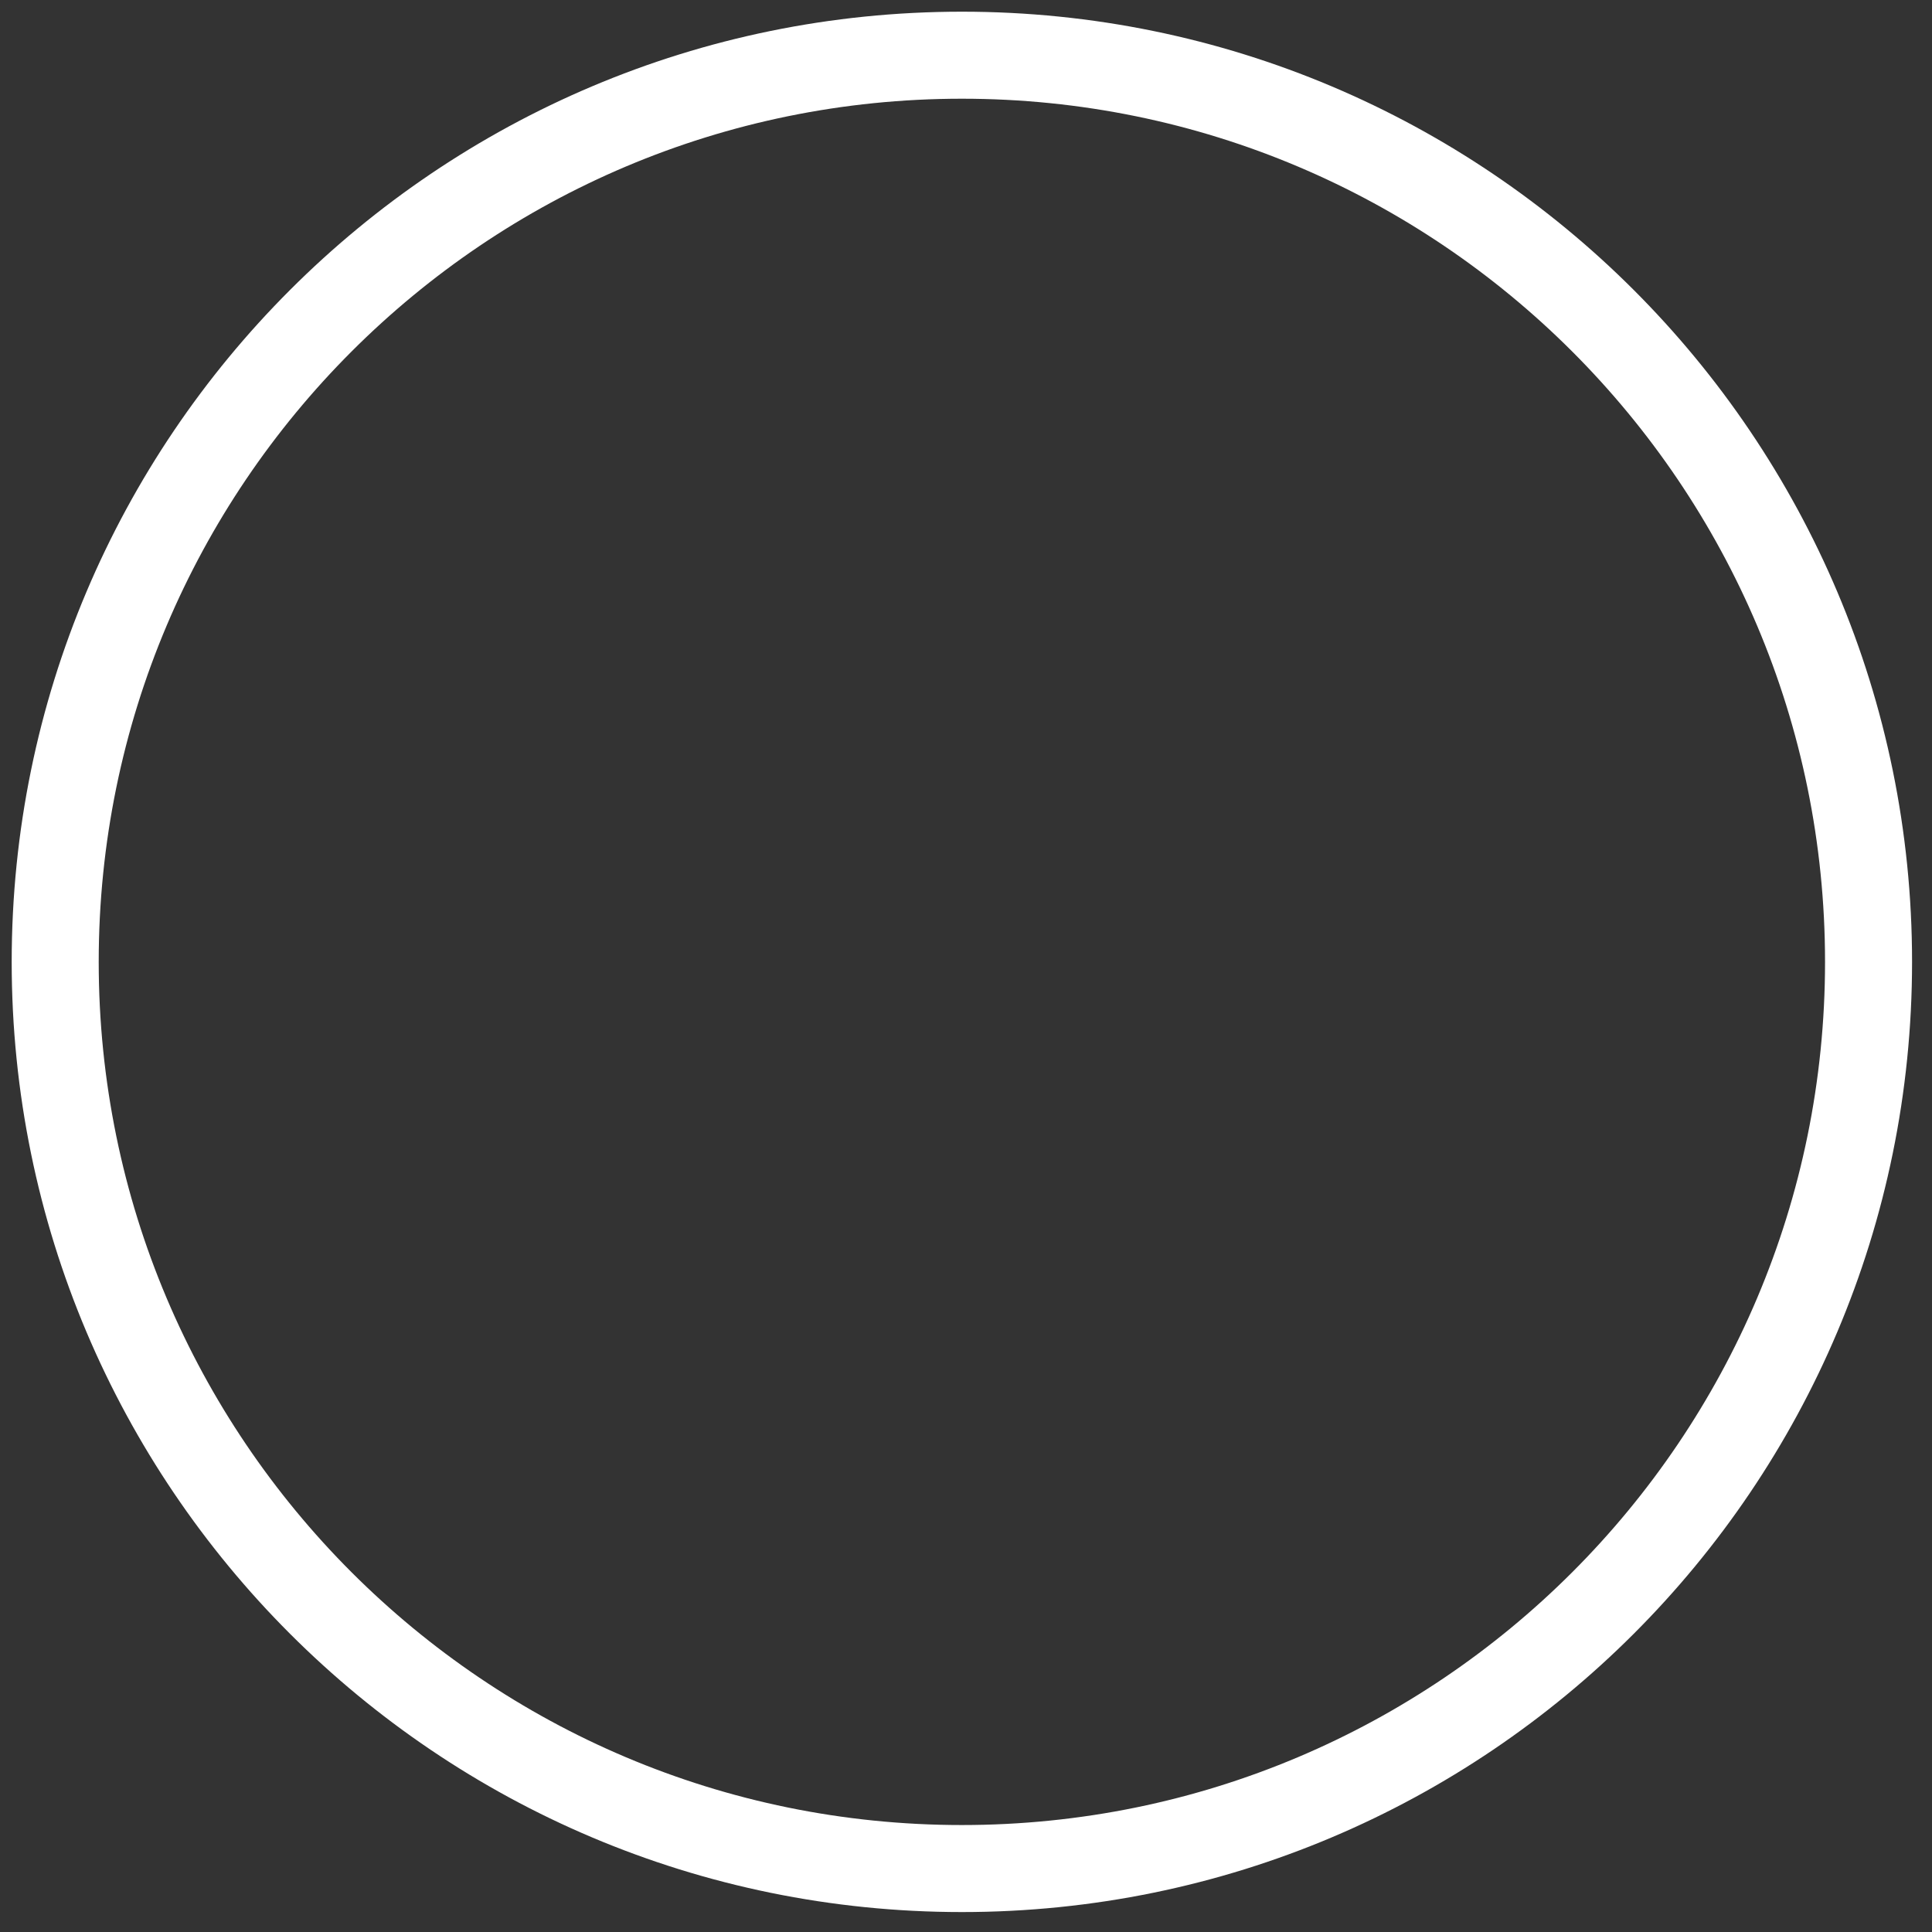
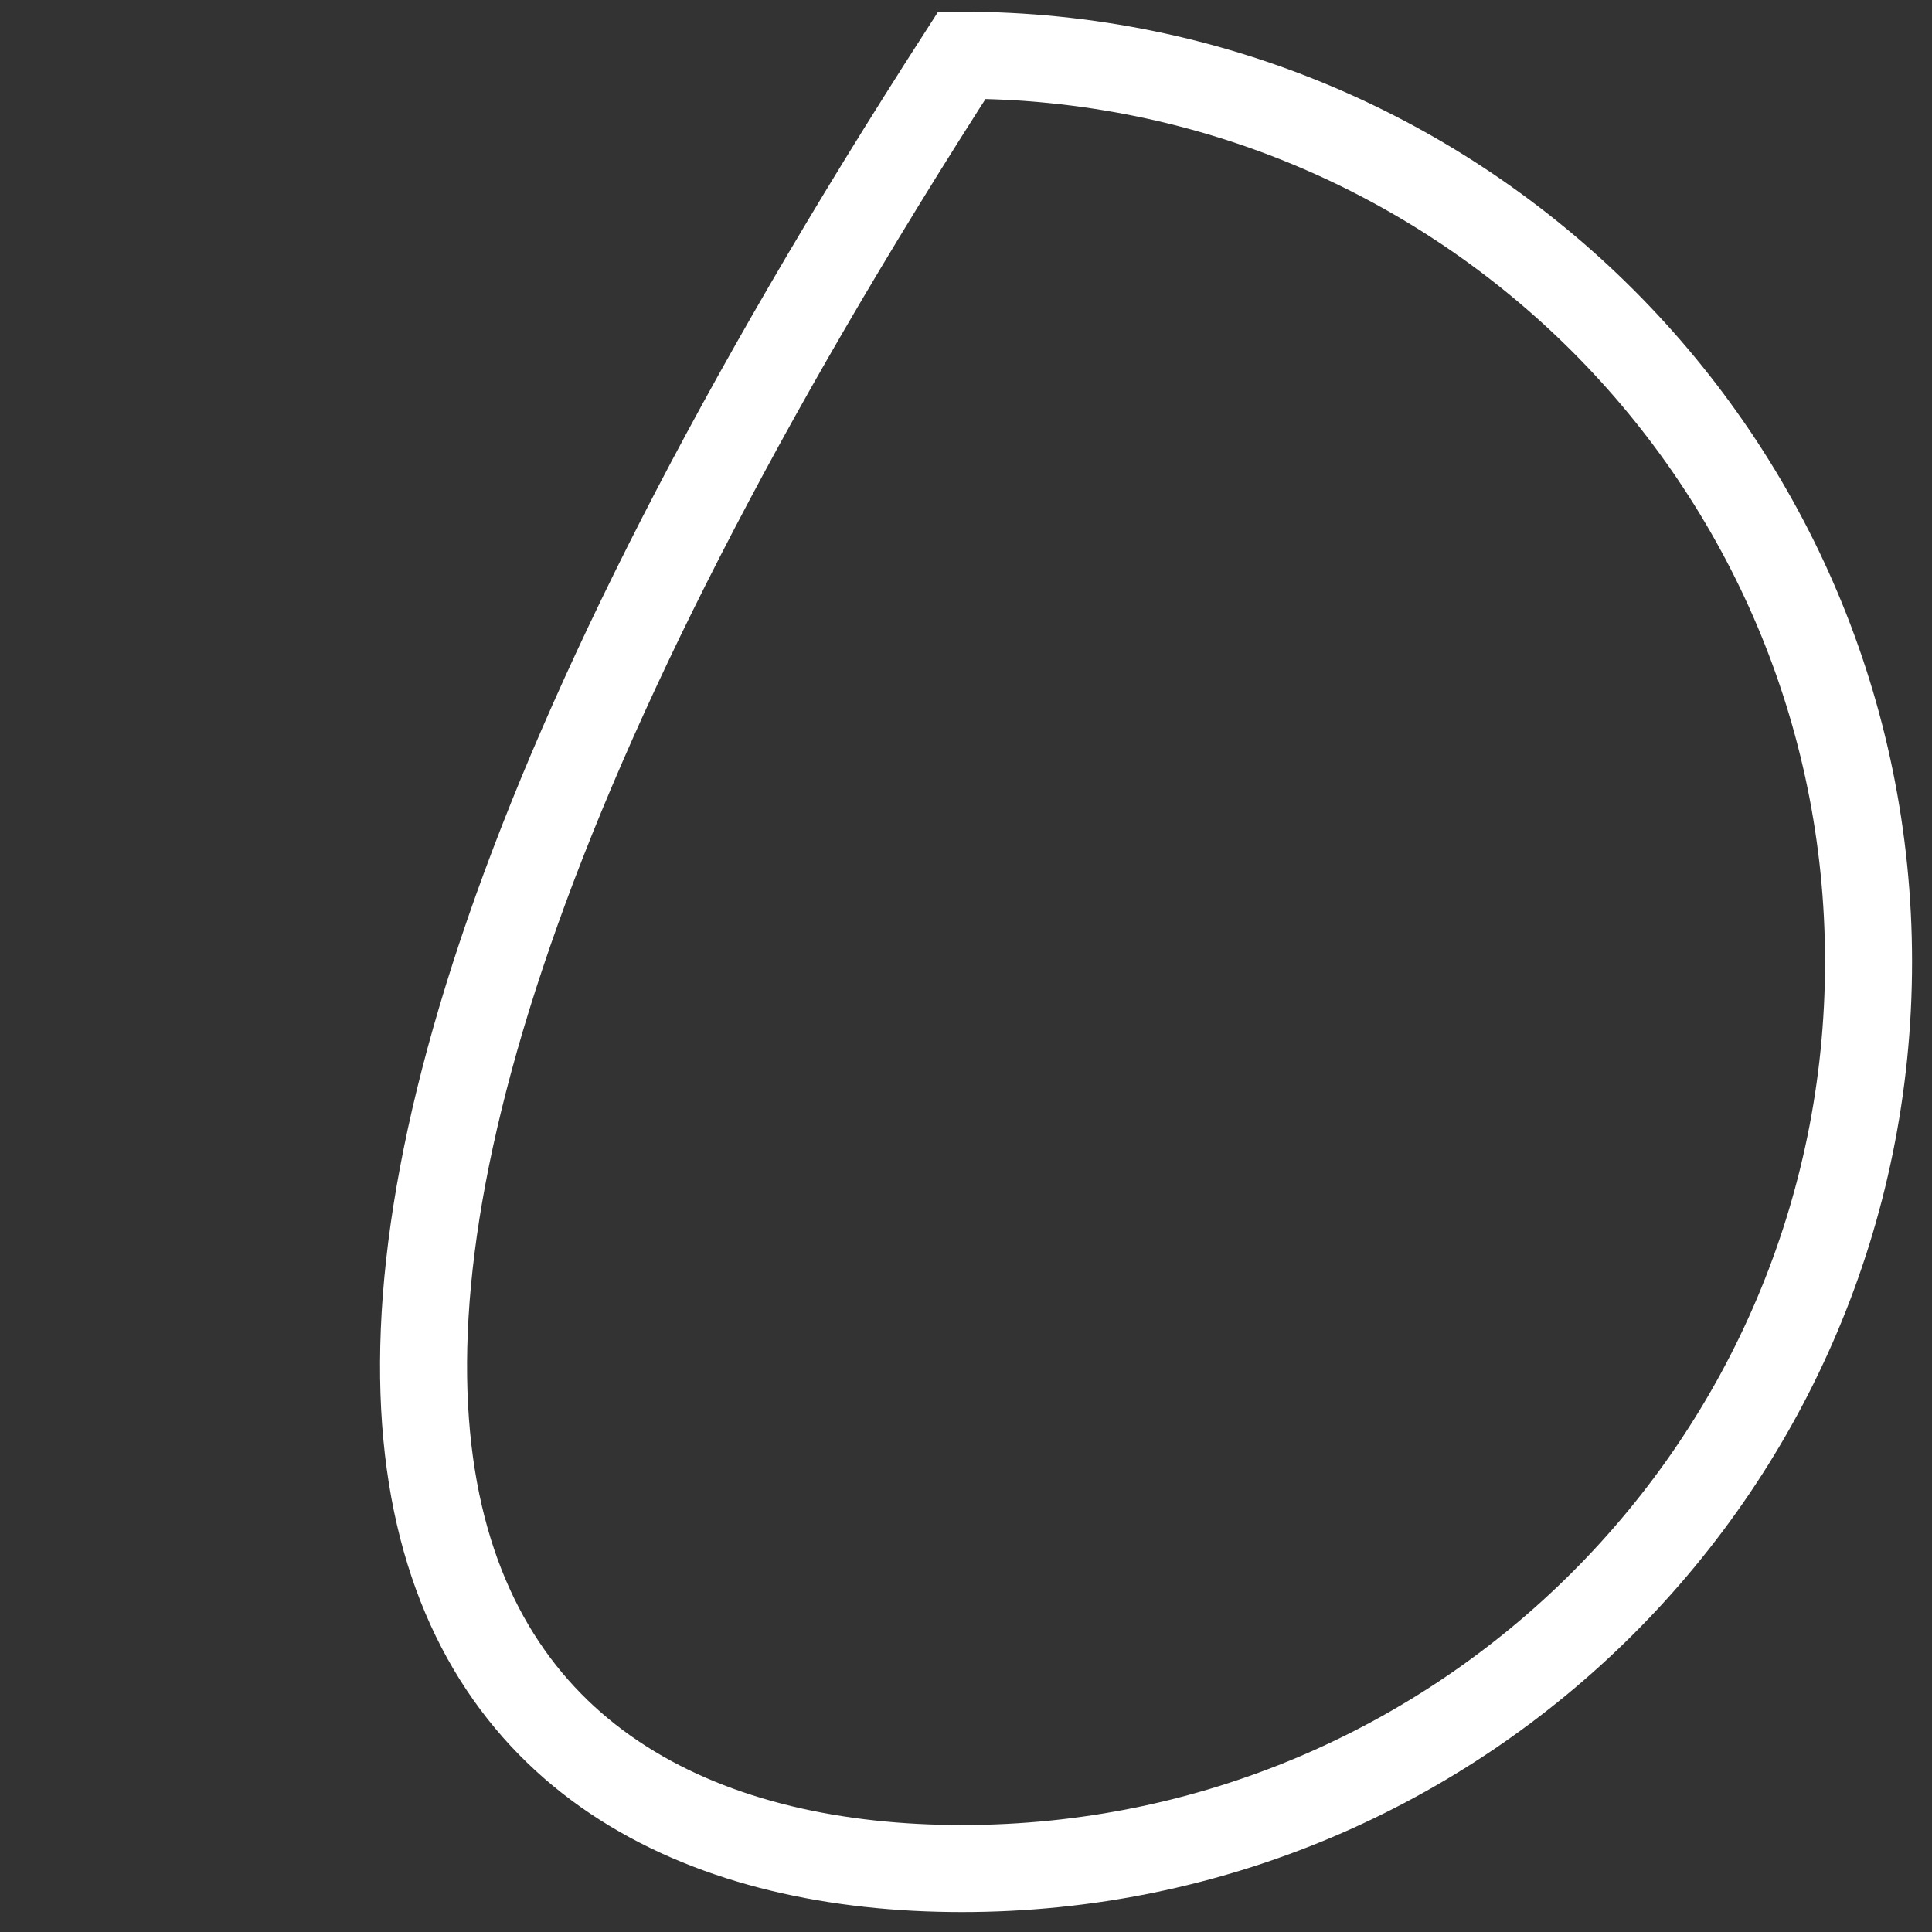
<svg xmlns="http://www.w3.org/2000/svg" fill="none" height="100%" overflow="visible" preserveAspectRatio="none" style="display: block;" viewBox="0 0 70 70" width="100%">
  <rect x="0" y="0" width="70" height="70" fill="#333333" stroke="none" />
-   <path d="M67.701 34.851C67.701 16.708 52.994 2 34.851 2C16.708 2 2 16.708 2 34.851C2 52.994 16.708 67.701 34.851 67.701C52.994 67.701 67.701 52.994 67.701 34.851Z" id="Vector" stroke="white" stroke-width="3.153" />
+   <path d="M67.701 34.851C67.701 16.708 52.994 2 34.851 2C2 52.994 16.708 67.701 34.851 67.701C52.994 67.701 67.701 52.994 67.701 34.851Z" id="Vector" stroke="white" stroke-width="3.153" />
</svg>